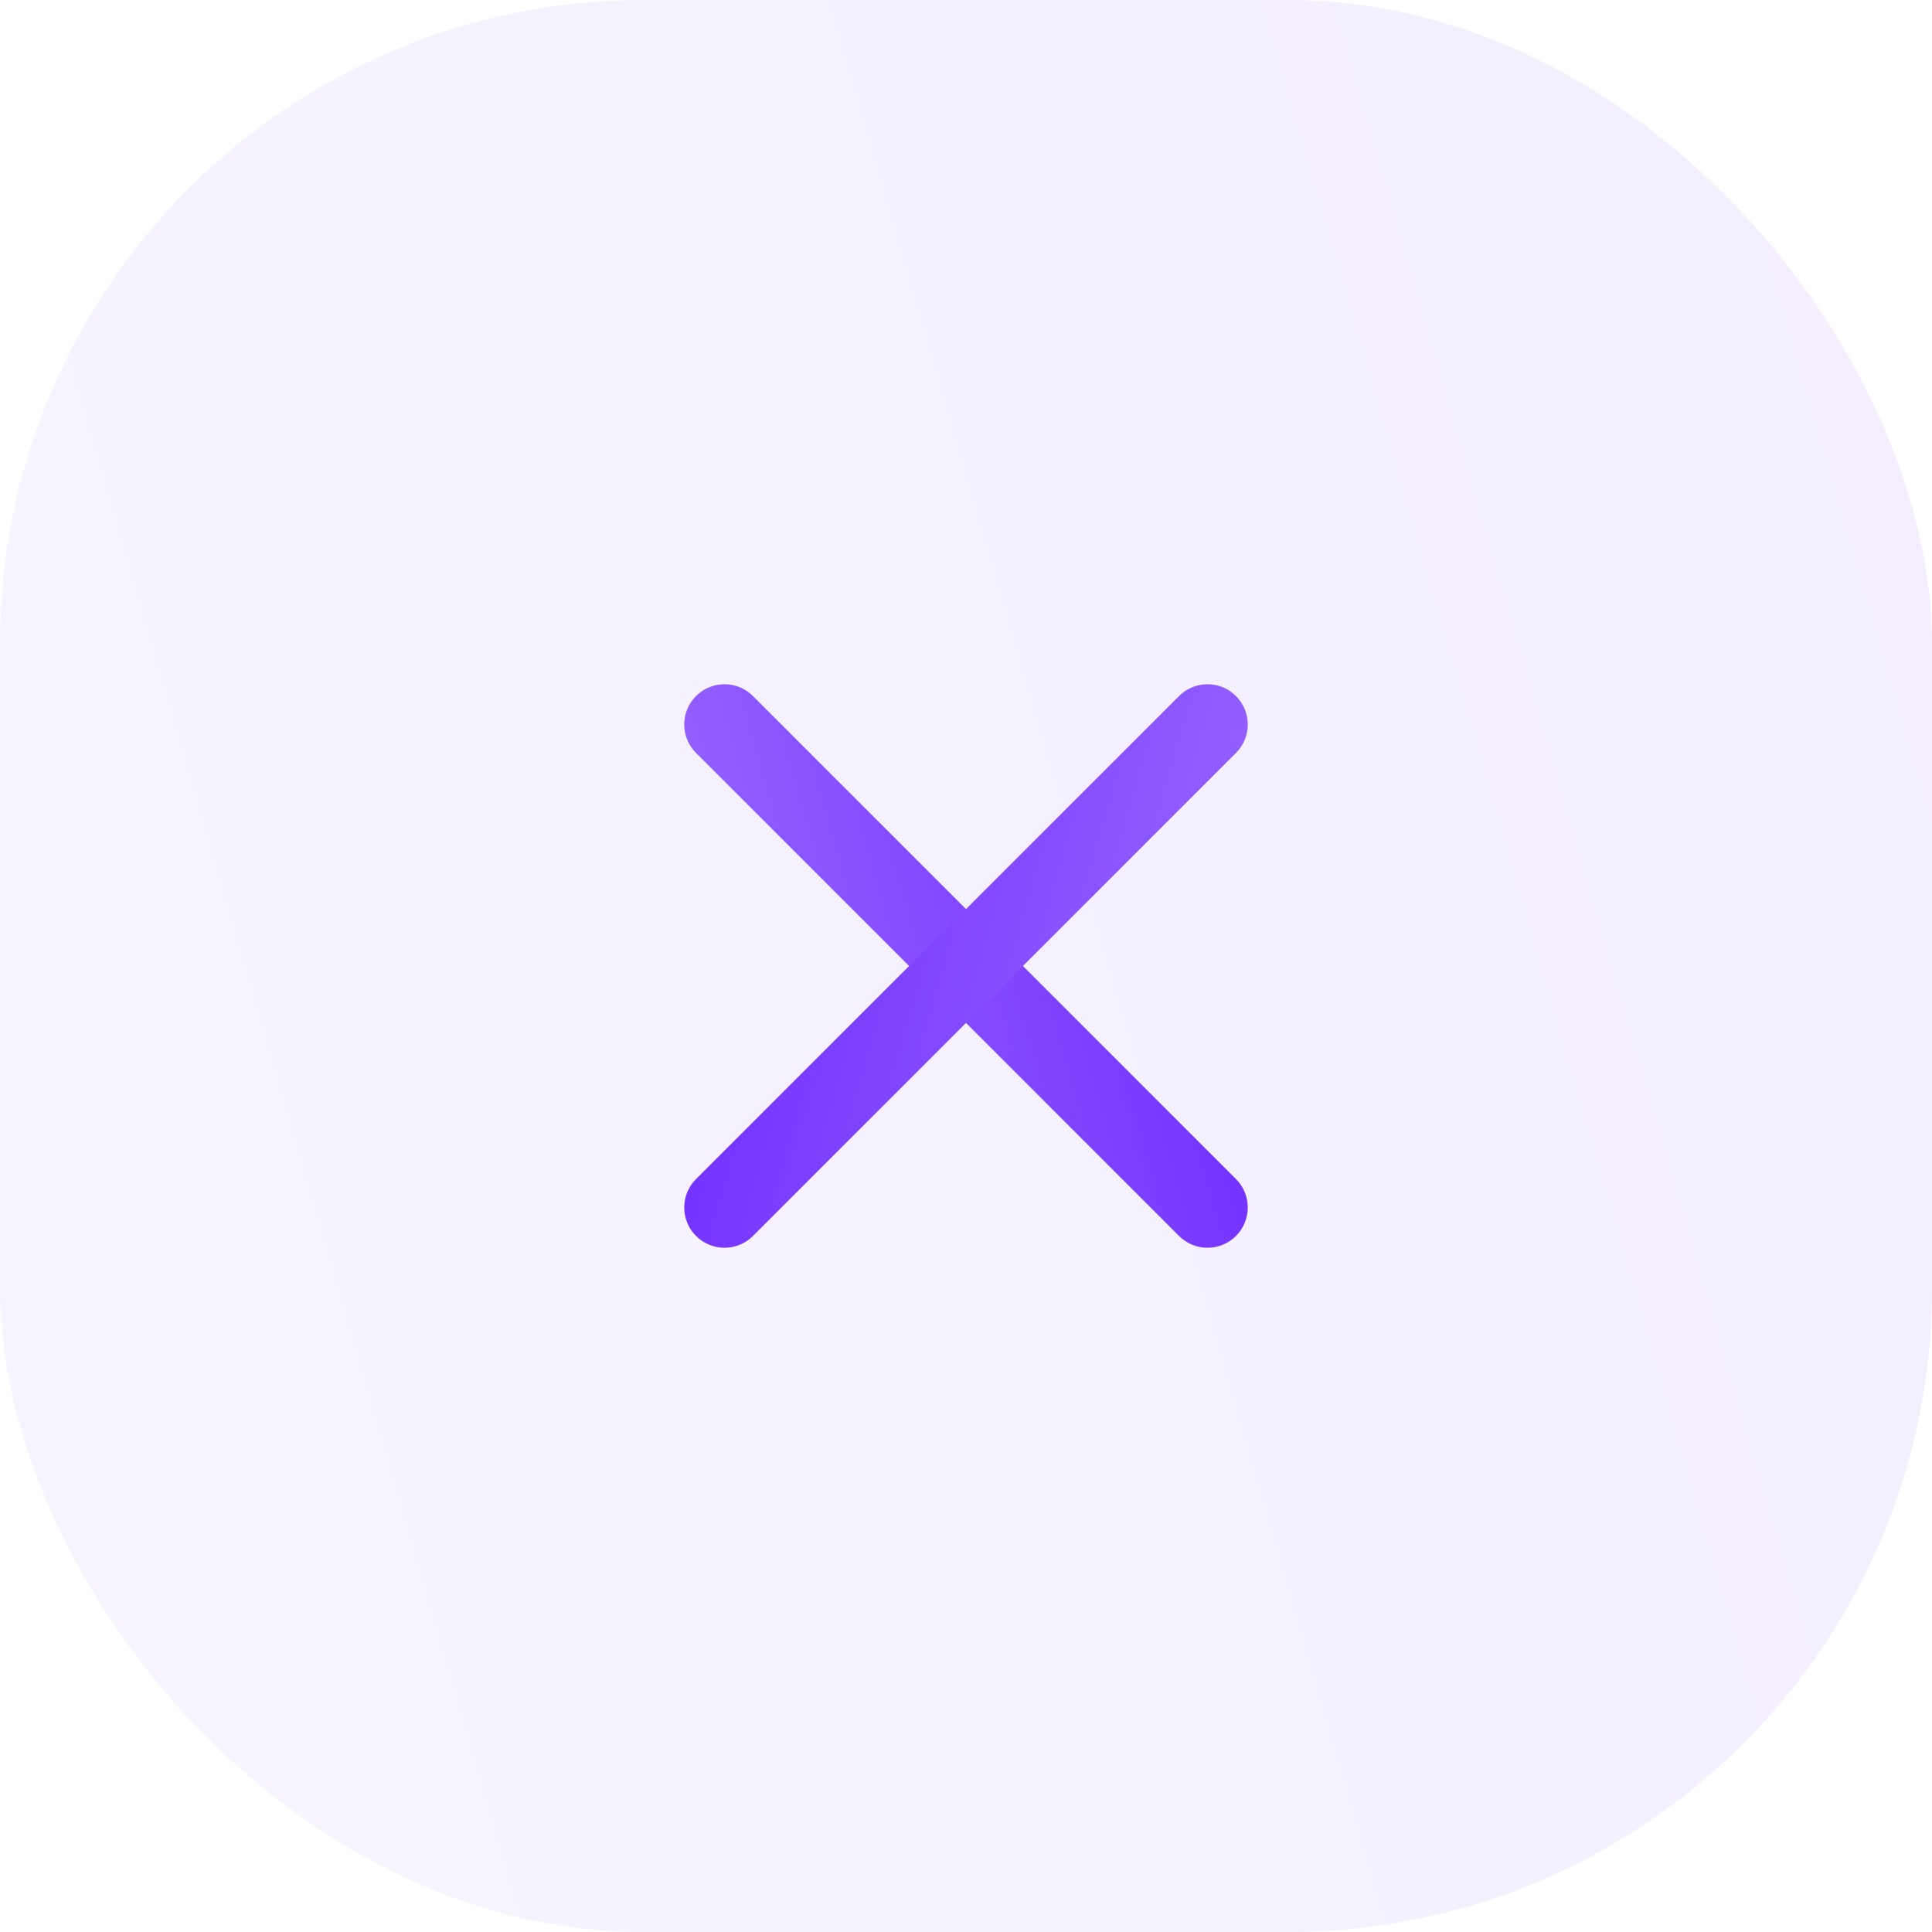
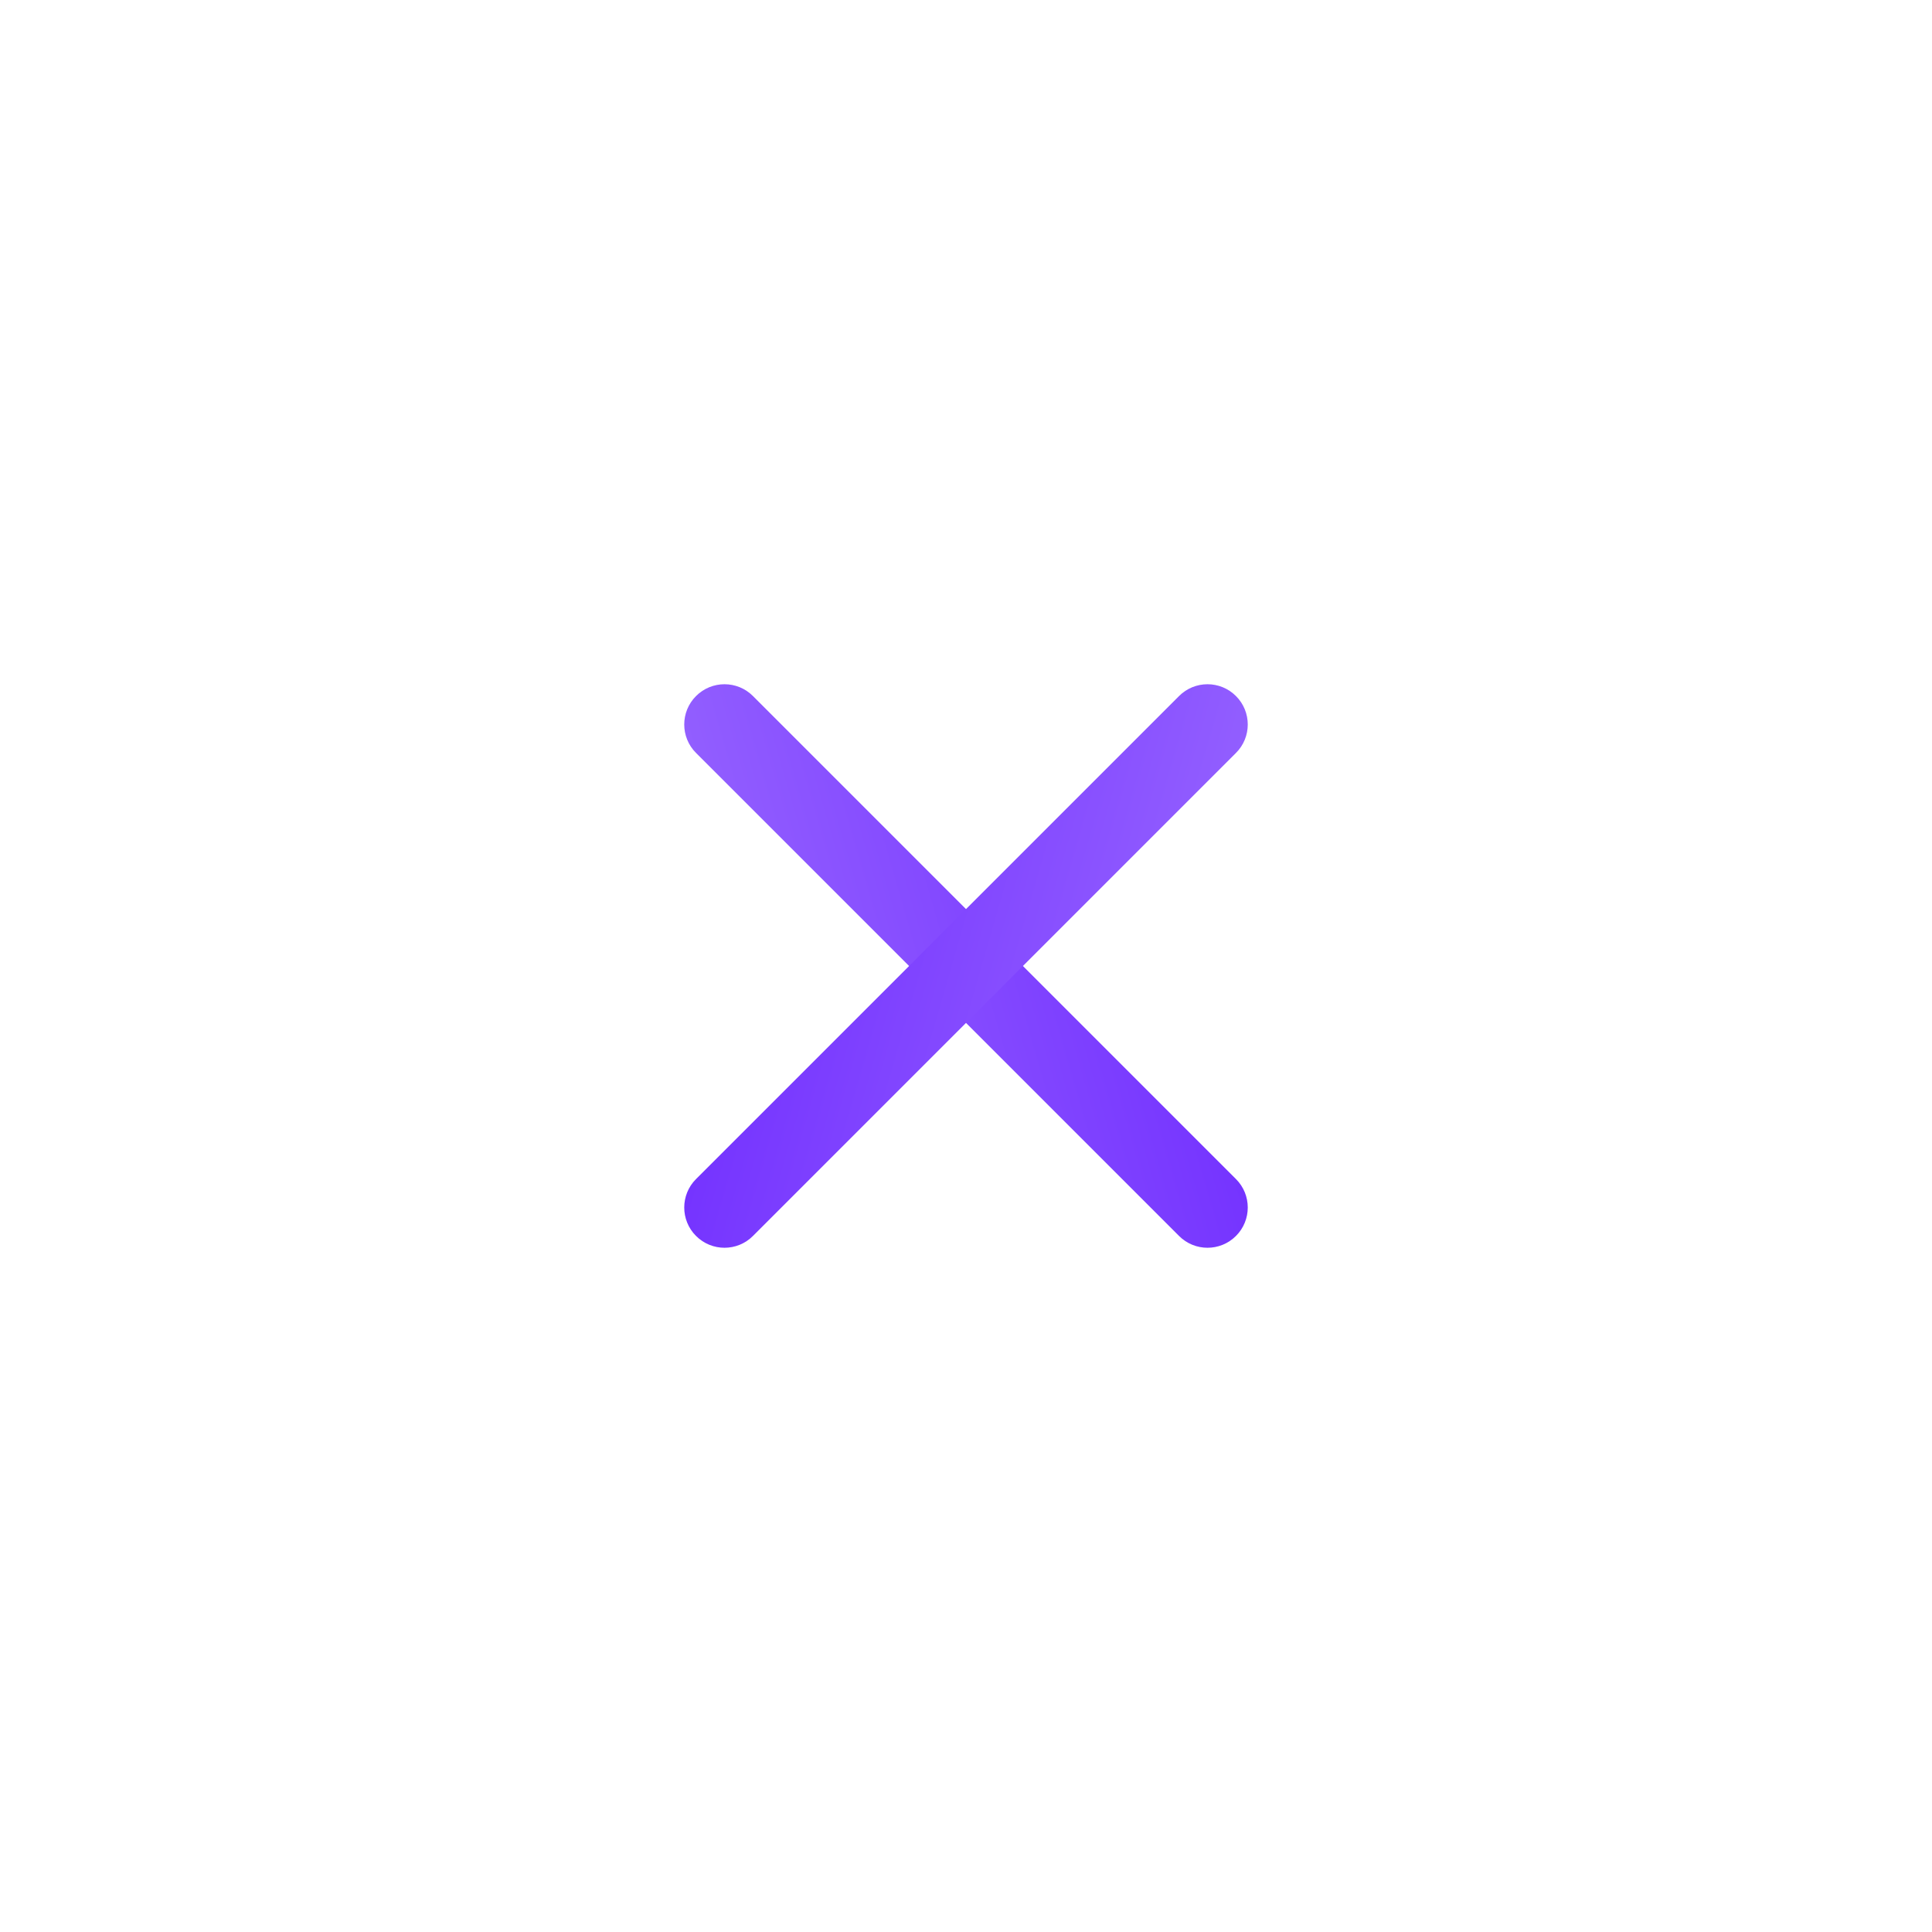
<svg xmlns="http://www.w3.org/2000/svg" width="48" height="48" viewBox="0 0 48 48" fill="none">
-   <rect width="48" height="48" rx="16" fill="url(#paint0_linear_0_1939)" fill-opacity="0.08" />
  <path fill-rule="evenodd" clip-rule="evenodd" d="M17.293 17.293C17.683 16.902 18.317 16.902 18.707 17.293L30.707 29.293C31.098 29.683 31.098 30.317 30.707 30.707C30.317 31.098 29.683 31.098 29.293 30.707L17.293 18.707C16.902 18.317 16.902 17.683 17.293 17.293Z" fill="url(#paint1_linear_0_1939)" />
  <path fill-rule="evenodd" clip-rule="evenodd" d="M30.707 17.293C30.317 16.902 29.683 16.902 29.293 17.293L17.293 29.293C16.902 29.683 16.902 30.317 17.293 30.707C17.683 31.098 18.317 31.098 18.707 30.707L30.707 18.707C31.098 18.317 31.098 17.683 30.707 17.293Z" fill="url(#paint2_linear_0_1939)" />
  <defs>
    <linearGradient id="paint0_linear_0_1939" x1="47.876" y1="3.17194e-06" x2="-9.108" y2="16.493" gradientUnits="userSpaceOnUse">
      <stop stop-color="#6B25FF" />
      <stop offset="1" stop-color="#9C6DFF" />
    </linearGradient>
    <linearGradient id="paint1_linear_0_1939" x1="30.964" y1="17" x2="14.344" y2="21.81" gradientUnits="userSpaceOnUse">
      <stop stop-color="#6B25FF" />
      <stop offset="1" stop-color="#9C6DFF" />
    </linearGradient>
    <linearGradient id="paint2_linear_0_1939" x1="17.036" y1="17" x2="33.656" y2="21.81" gradientUnits="userSpaceOnUse">
      <stop stop-color="#6B25FF" />
      <stop offset="1" stop-color="#9C6DFF" />
    </linearGradient>
  </defs>
</svg>